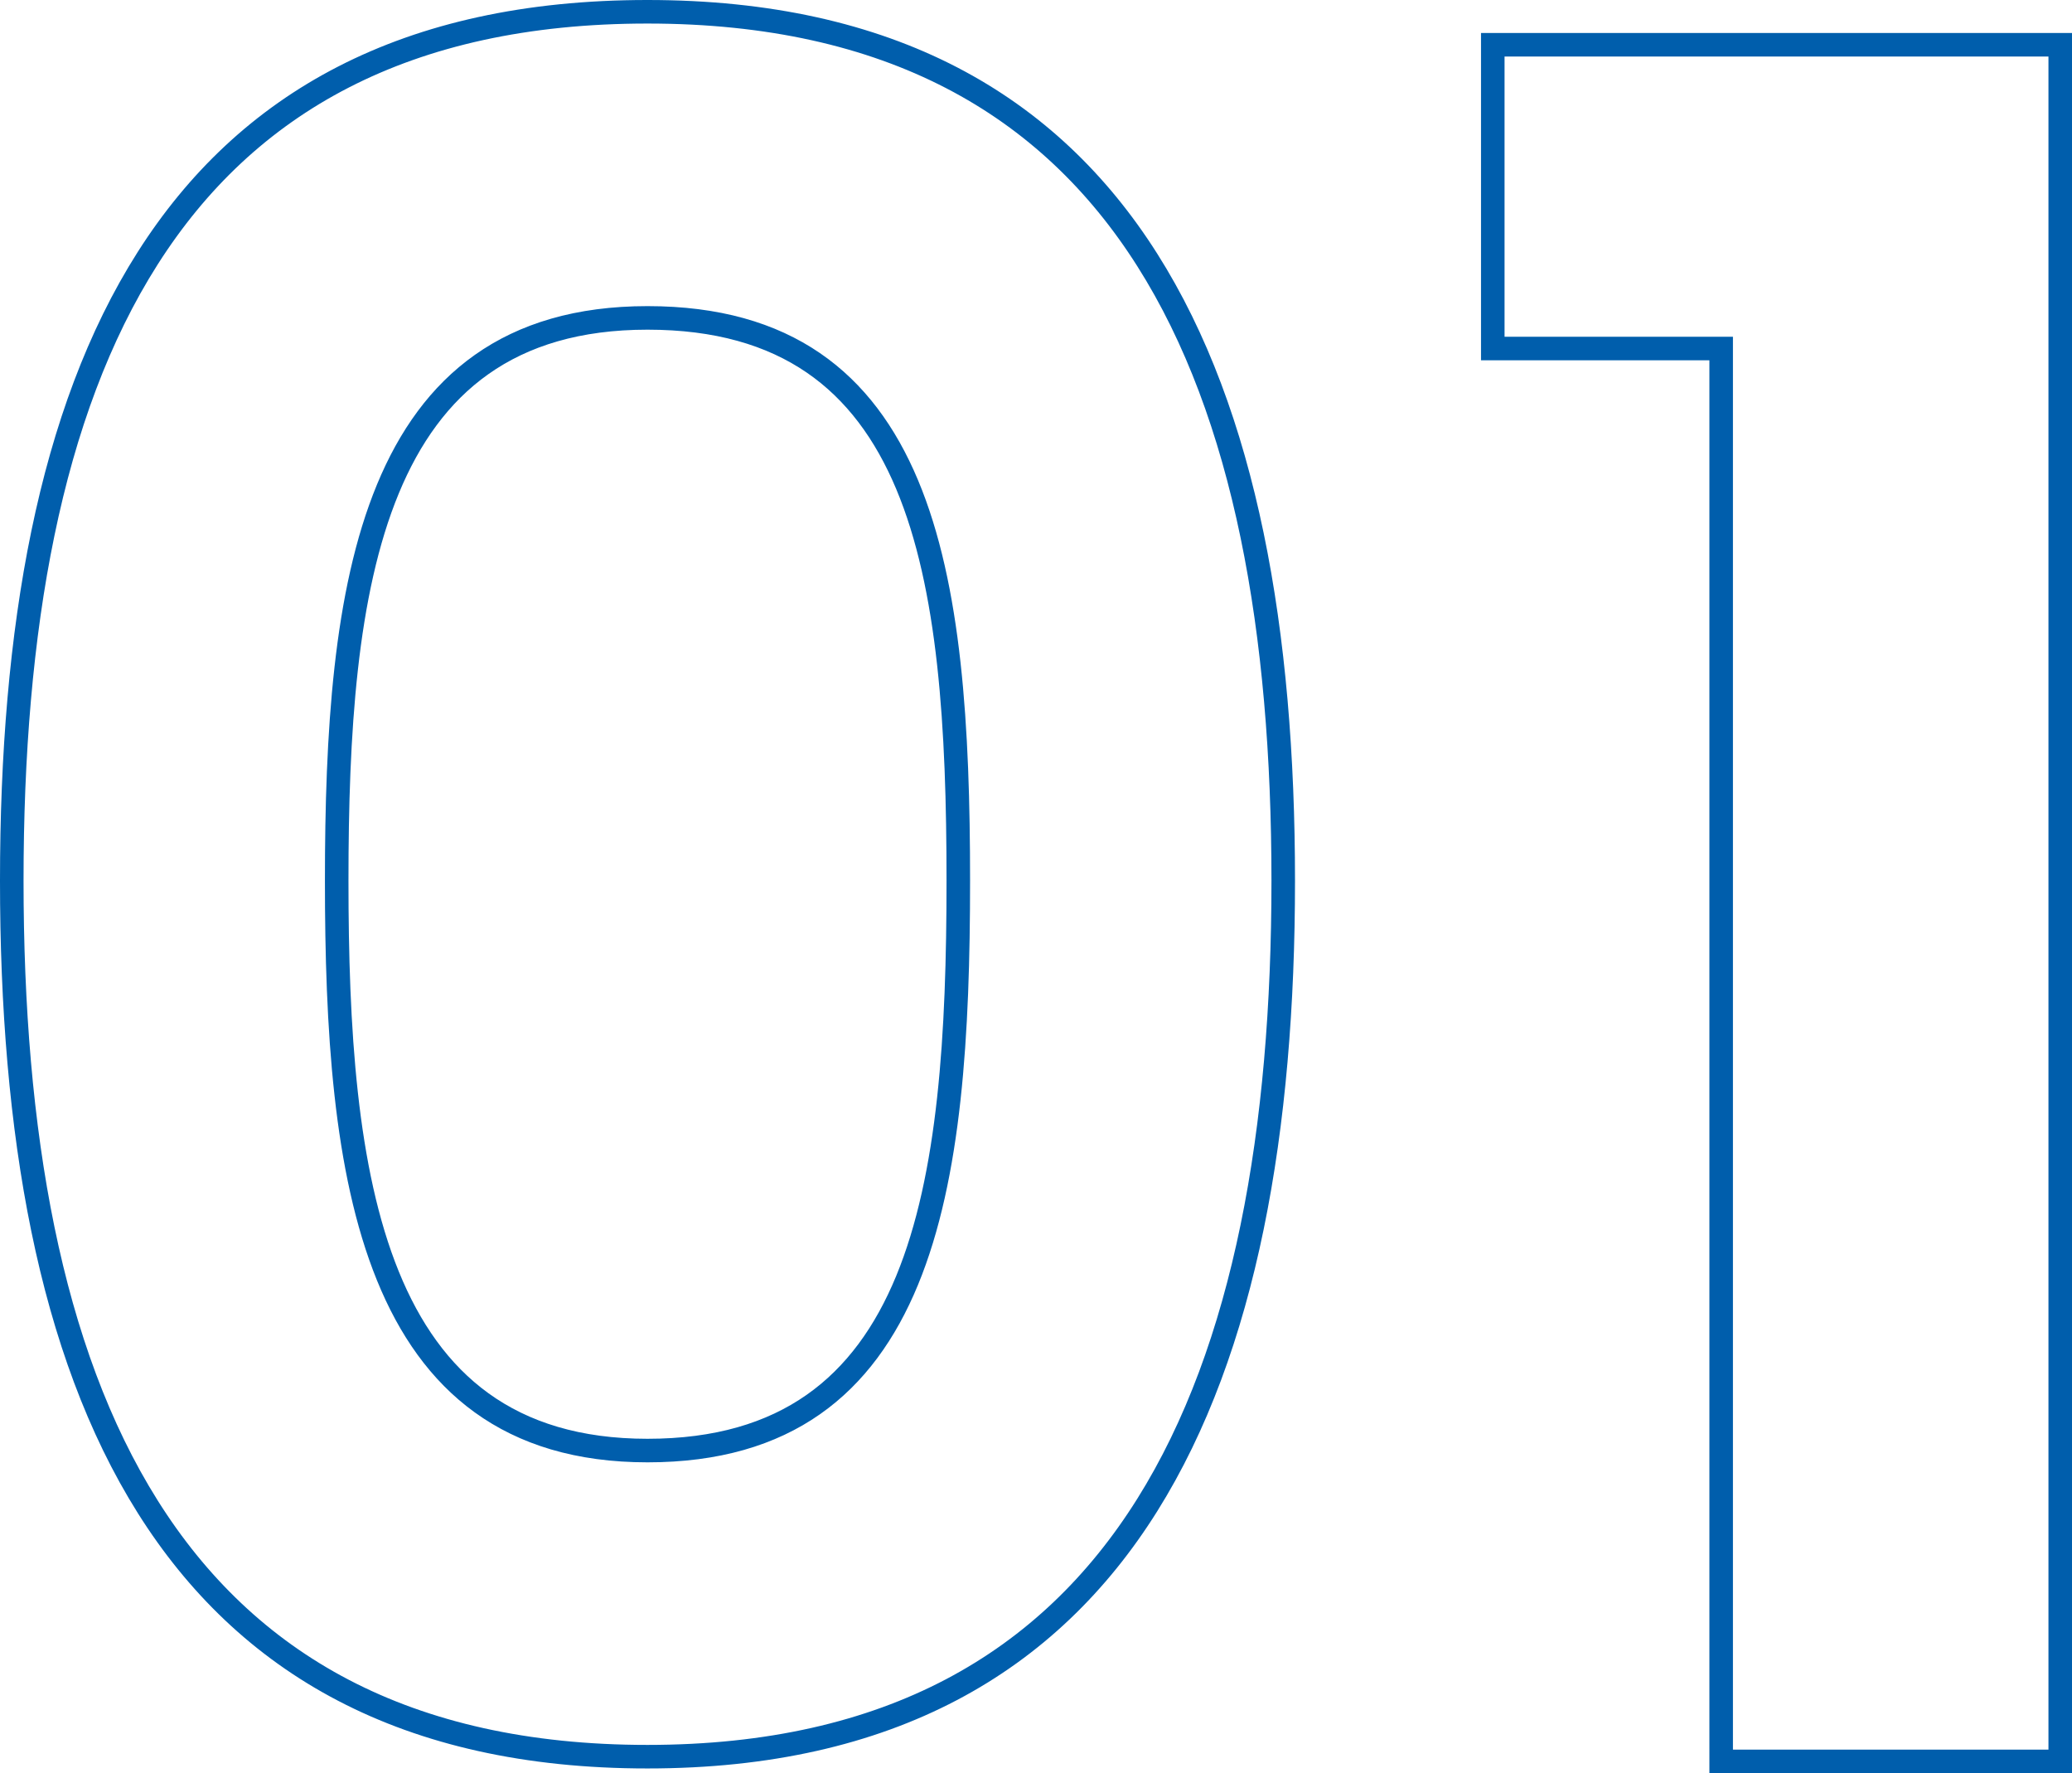
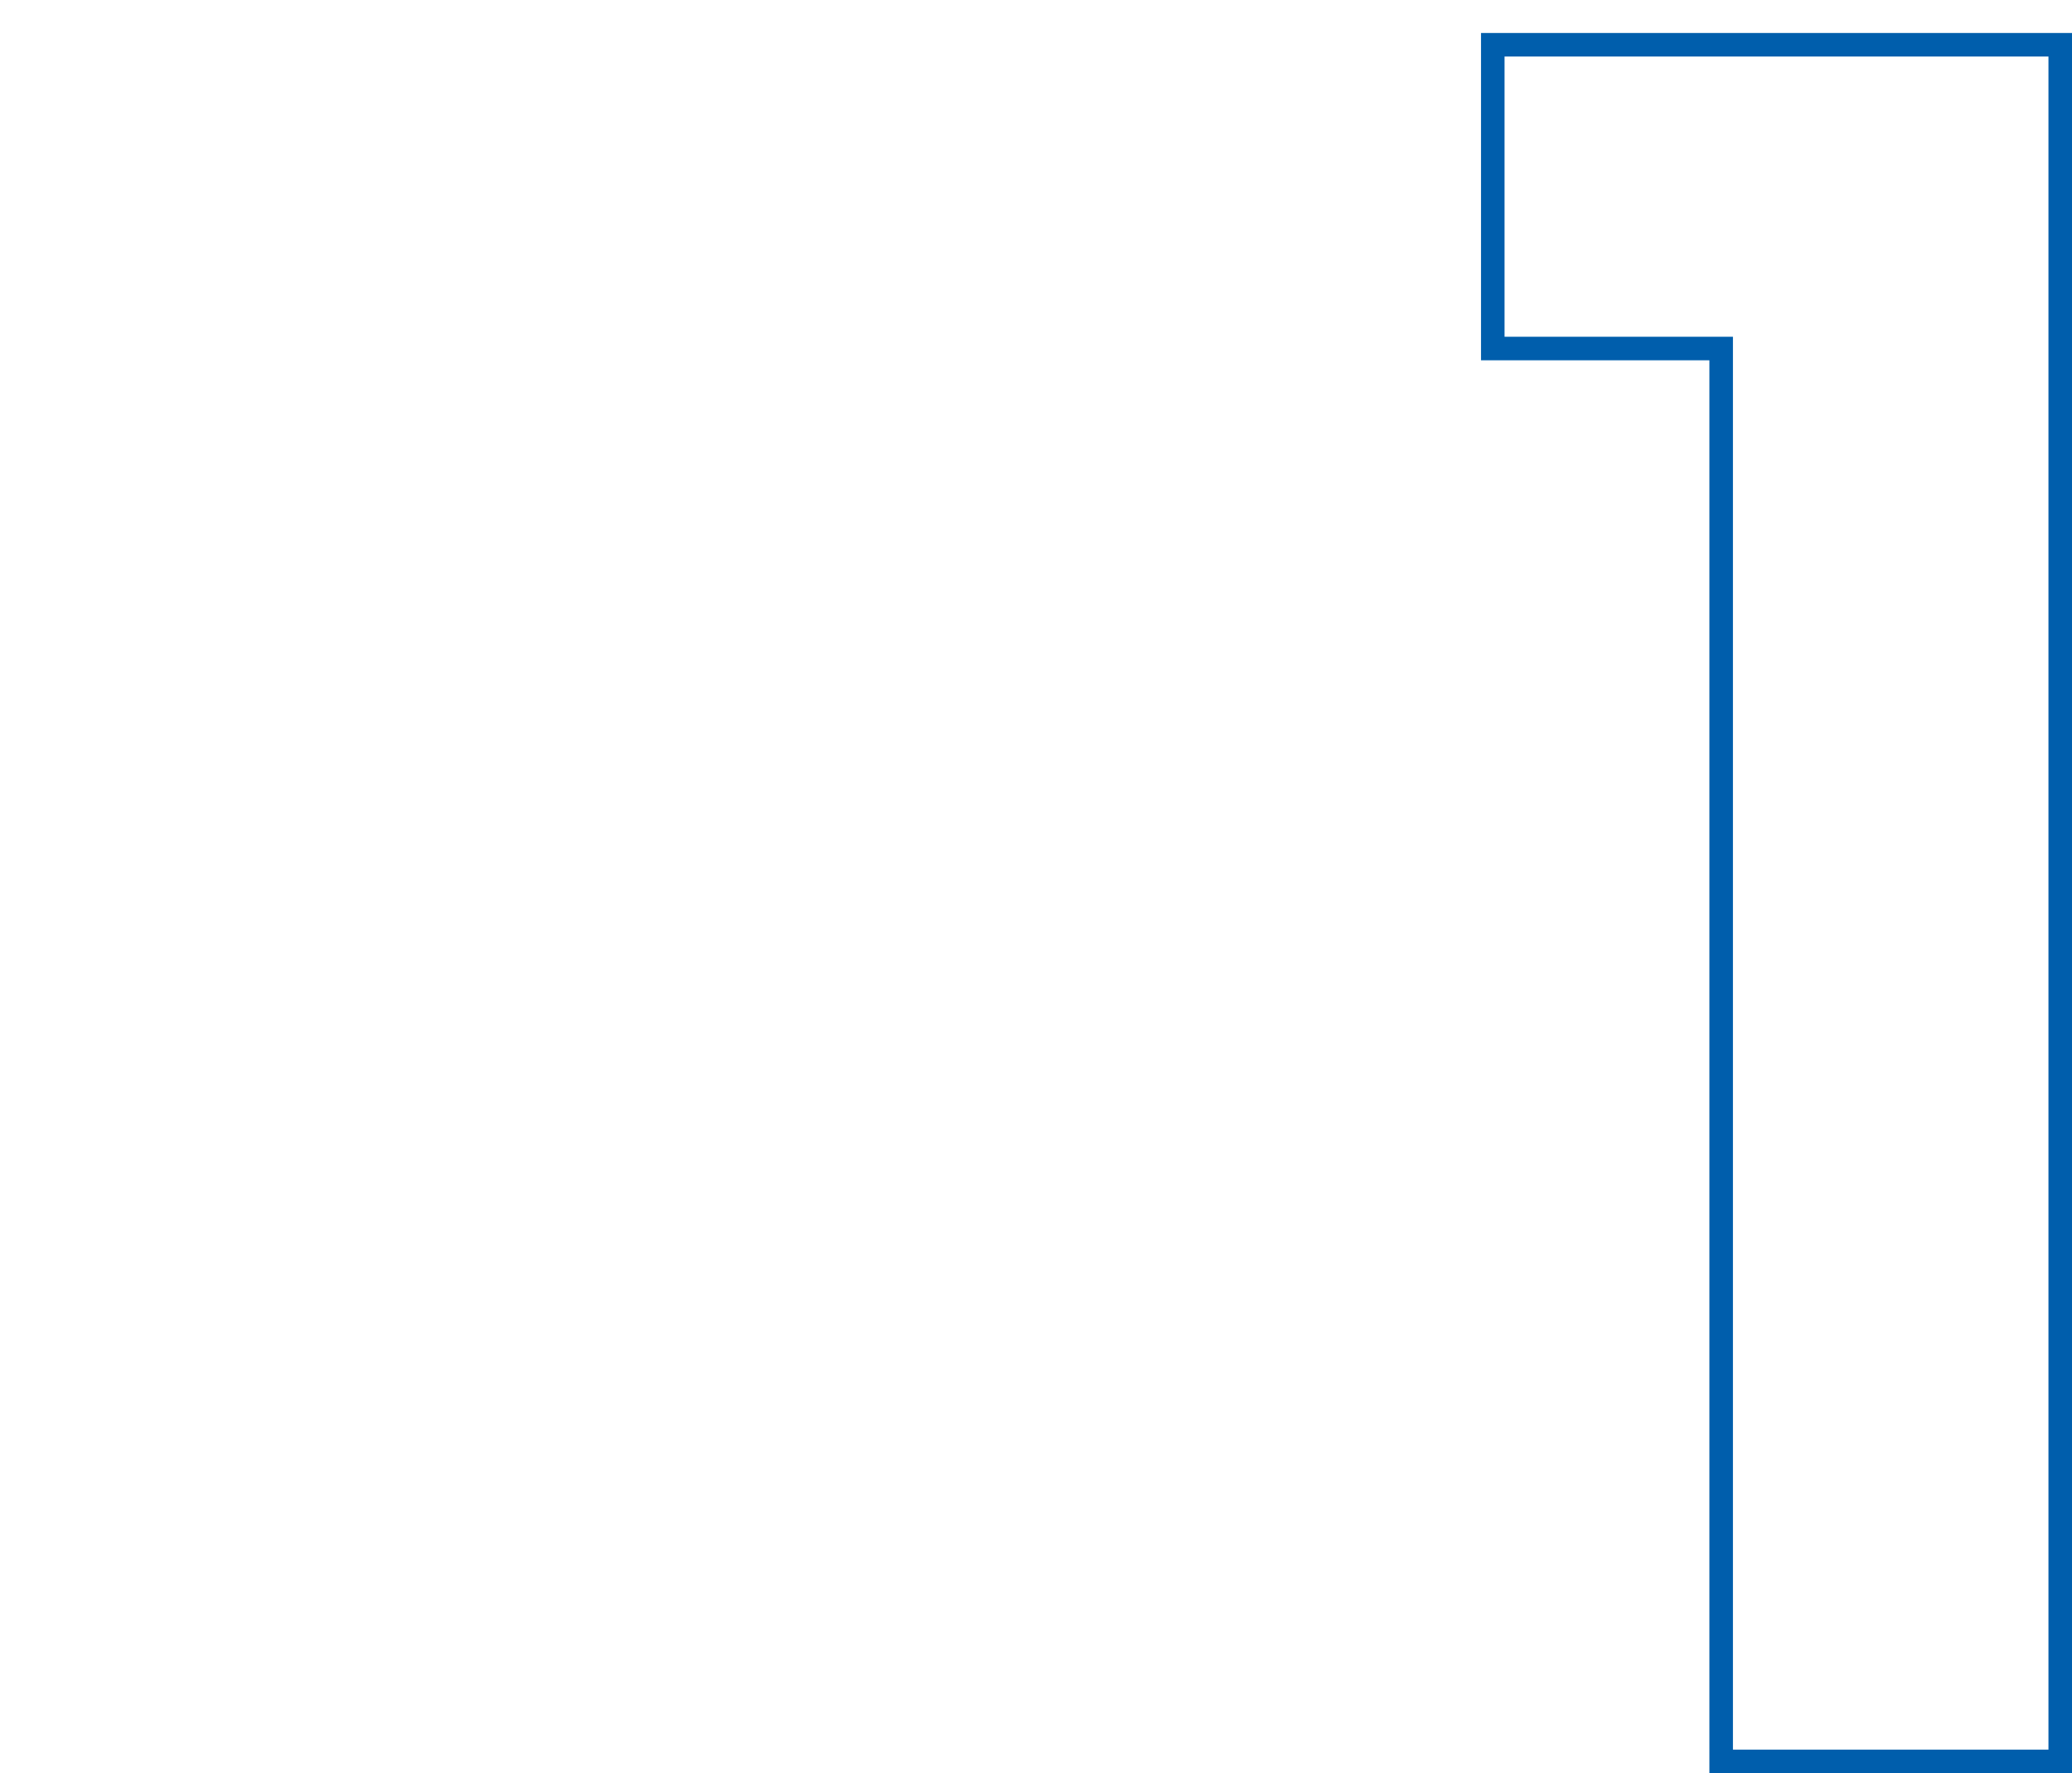
<svg xmlns="http://www.w3.org/2000/svg" id="_レイヤー_2" data-name="レイヤー_2" viewBox="0 0 88 75.3">
  <defs>
    <style>
      .cls-1 {
        fill: none;
        stroke: #005eac;
        stroke-miterlimit: 10;
      }
    </style>
  </defs>
  <g id="layout">
    <g>
-       <path class="cls-1" d="M27.5.5c20.6,0,27,15.8,27,36.9s-6.4,37.2-27,37.2S.5,58.7.5,37.4,6.9.5,27.5.5ZM27.5,13.5c-11.8,0-13.2,11.4-13.2,23.9s1.4,24.2,13.2,24.2,13.2-11.2,13.2-24.2-1.4-23.9-13.2-23.9Z" />
      <path class="cls-1" d="M73.1,14.8h-9.7V1.9h24.1v72.9h-14.4V14.8Z" />
    </g>
  </g>
</svg>